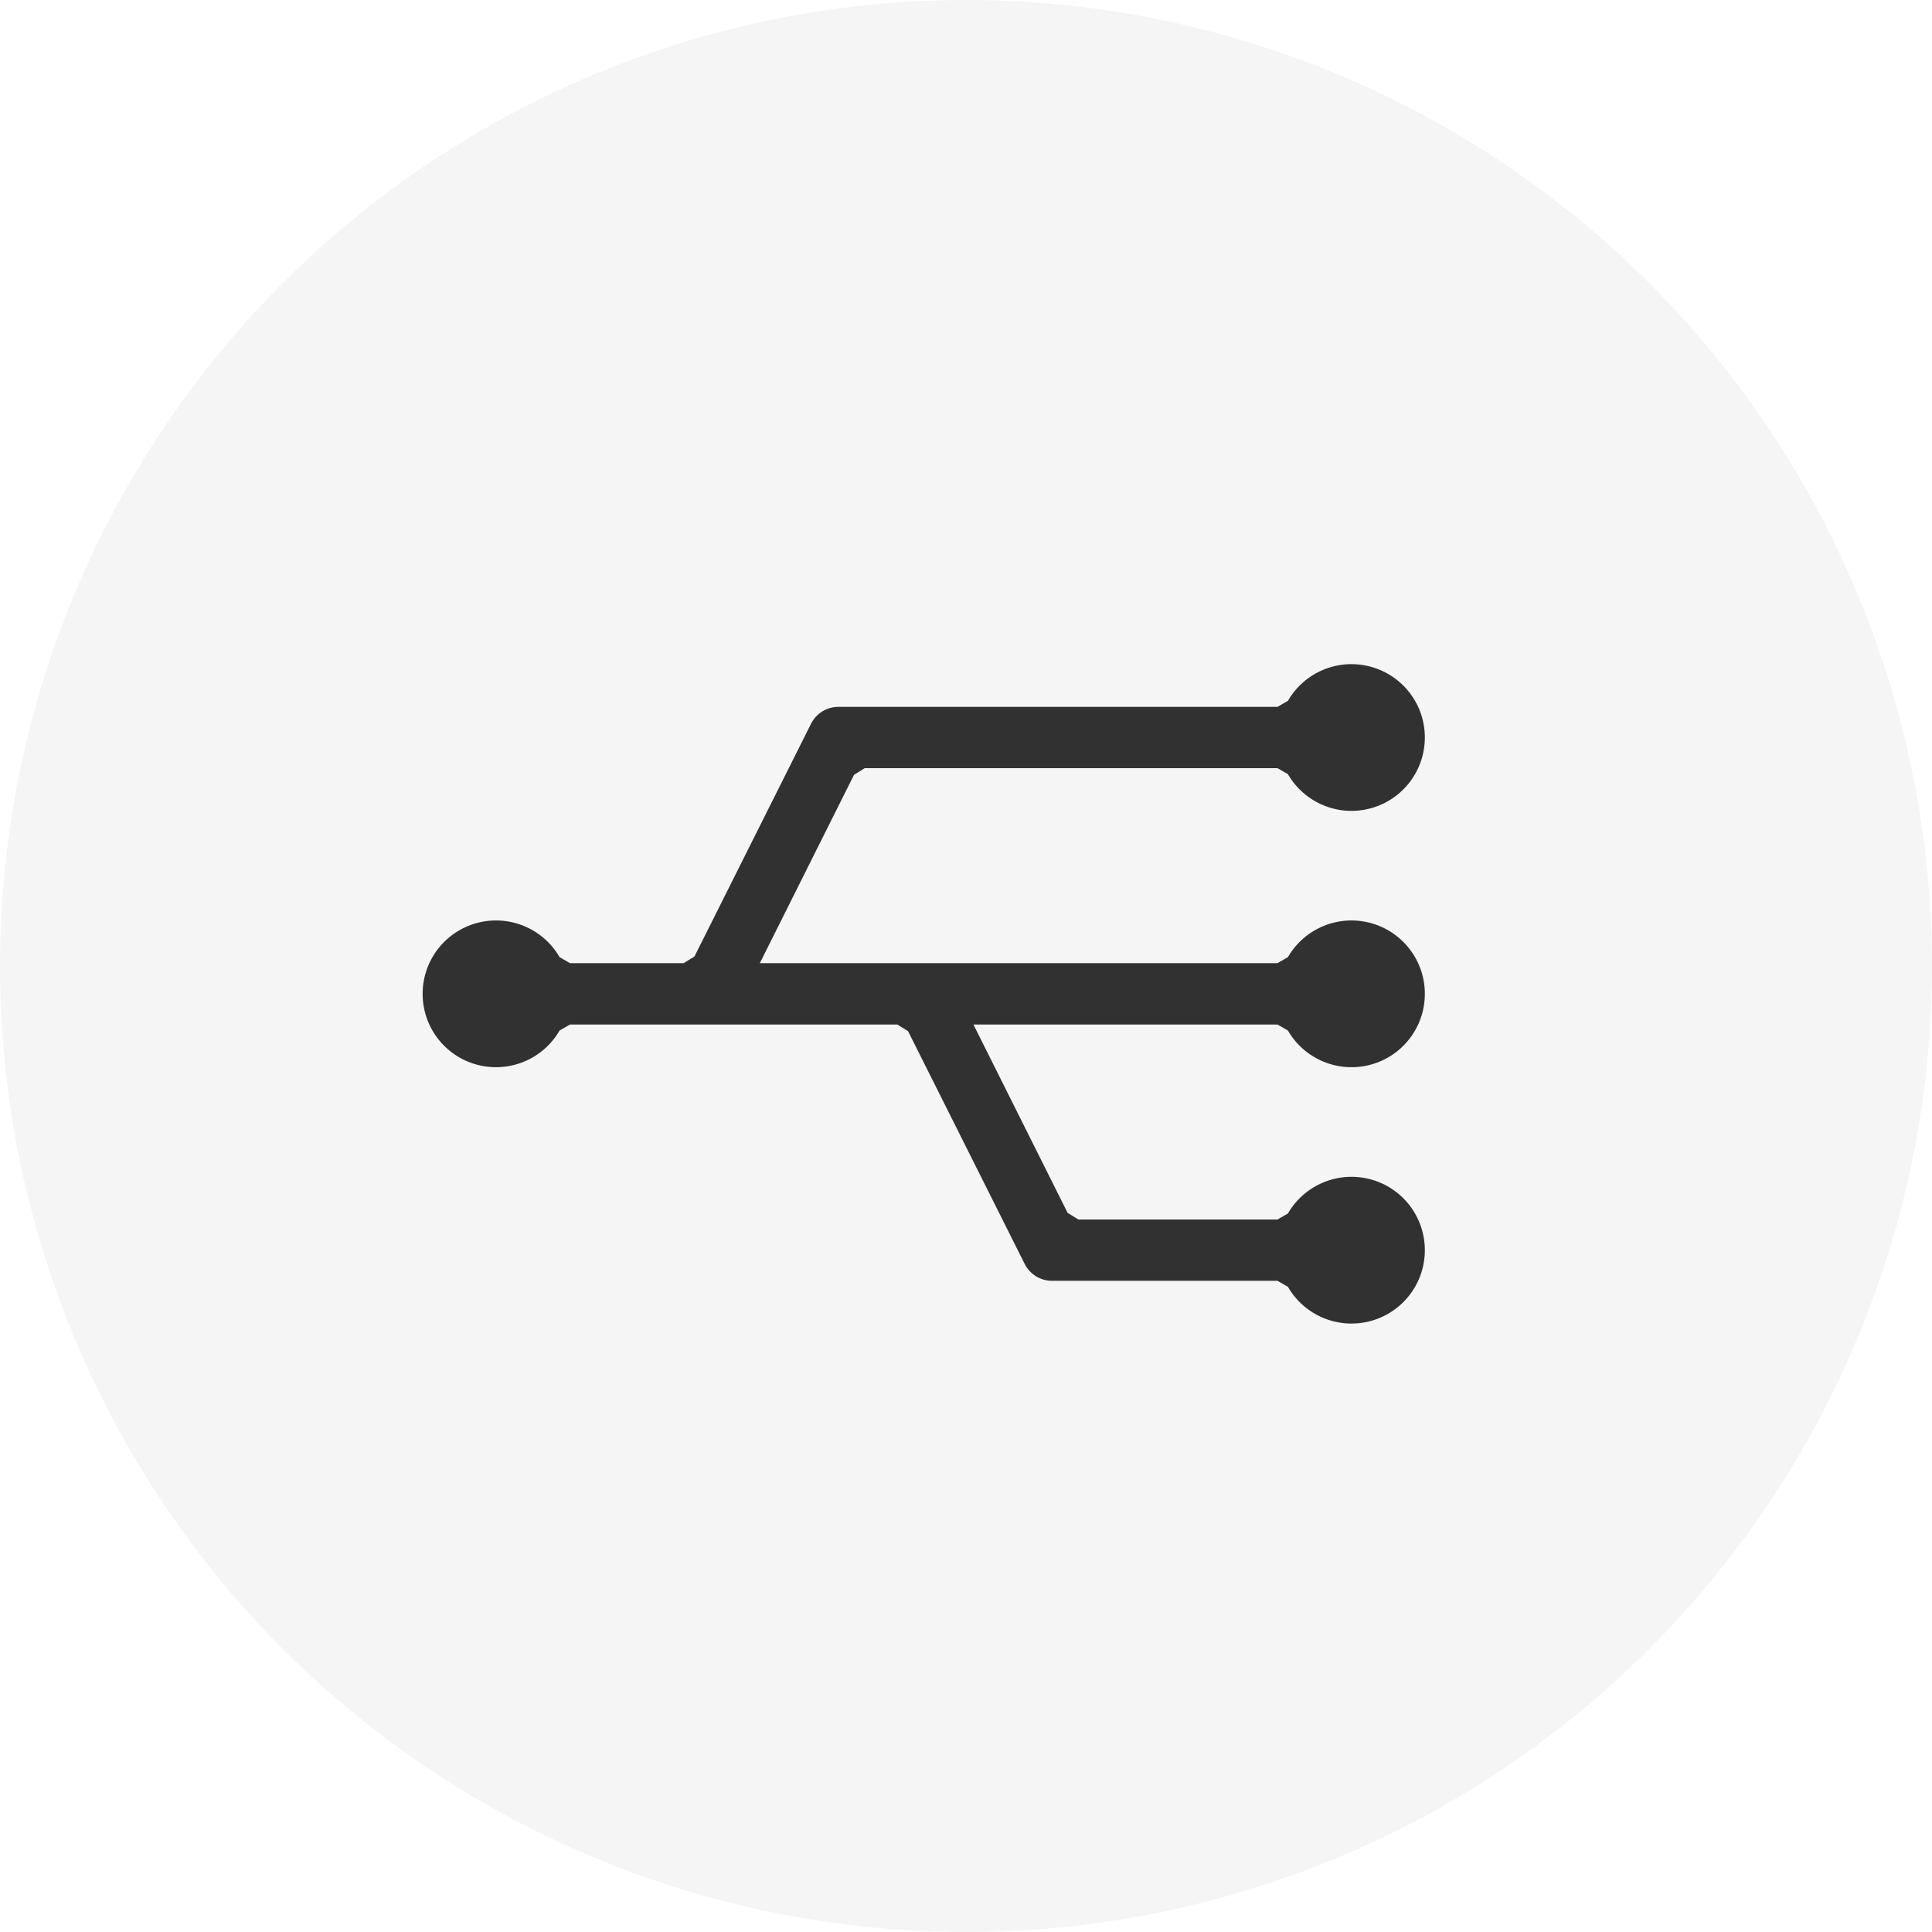
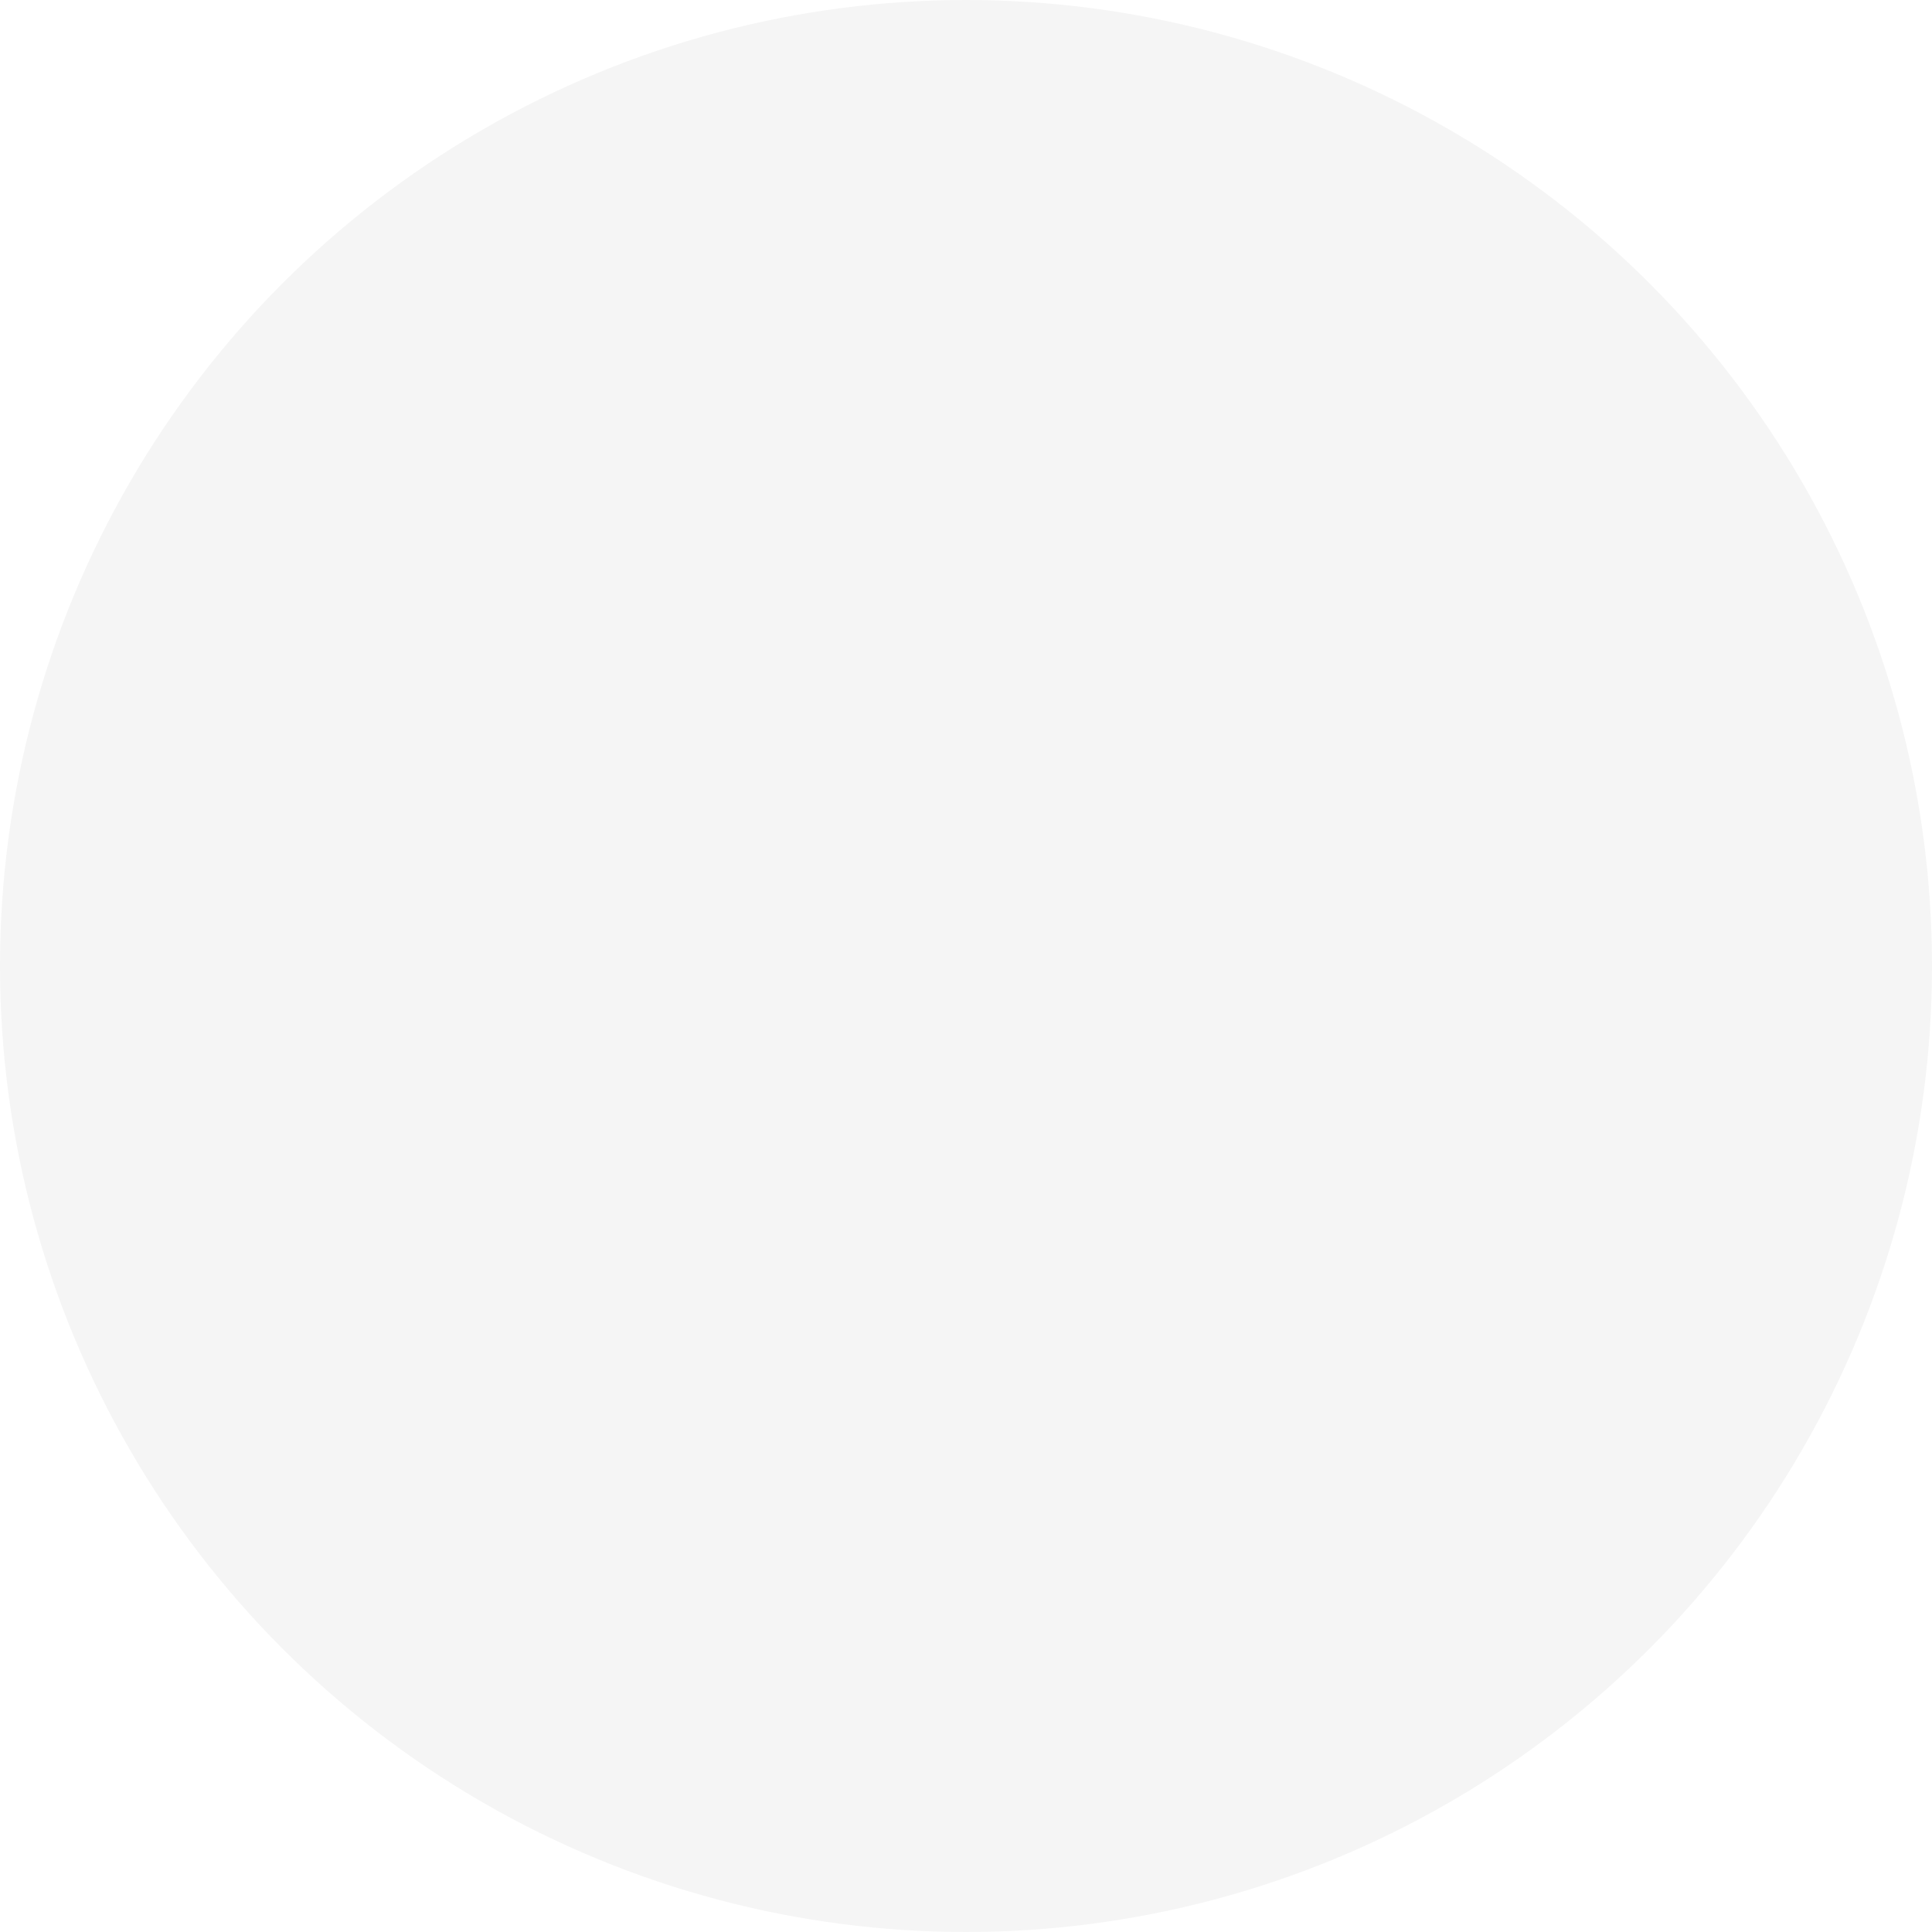
<svg xmlns="http://www.w3.org/2000/svg" width="32px" height="32px" viewBox="0 0 32 32" version="1.1">
  <title>2B0231BA-B759-4761-B82F-9549949BD967</title>
  <g id="Page-1" stroke="none" stroke-width="1" fill="none" fill-rule="evenodd">
    <g id="Iconos-ETAPA-1-iOS" transform="translate(-2532, -232)" fill="#000000" fill-rule="nonzero">
      <g id="Tecnología-de-impresión-print-" transform="translate(2532, 232)">
        <circle id="Oval-Copy-23" fill-opacity="0.04" cx="16" cy="16" r="16" />
-         <path d="M22.699,11.042 C23.231,11.184 23.6,11.665 23.6,12.215 C23.6,12.765 23.231,13.247 22.699,13.389 C22.168,13.532 21.607,13.299 21.332,12.823 L21.159,12.723 L14.323,12.723 L14.145,12.834 L12.585,15.953 L21.159,15.953 L21.332,15.853 C21.607,15.377 22.168,15.145 22.699,15.287 C23.231,15.43 23.6,15.911 23.6,16.461 C23.6,17.011 23.231,17.493 22.699,17.635 C22.168,17.777 21.607,17.545 21.332,17.069 L21.159,16.969 L16.123,16.969 L17.683,20.089 L17.862,20.199 L21.159,20.199 L21.332,20.099 C21.607,19.623 22.168,19.391 22.699,19.533 C23.231,19.675 23.6,20.157 23.6,20.707 C23.6,21.257 23.231,21.738 22.699,21.881 C22.168,22.023 21.607,21.791 21.332,21.314 L21.159,21.214 L17.423,21.214 C17.232,21.214 17.058,21.106 16.972,20.935 L15.04,17.079 L14.861,16.969 L9.441,16.969 L9.268,17.069 C8.993,17.545 8.432,17.777 7.901,17.635 C7.369,17.493 7,17.011 7,16.461 C7,15.911 7.369,15.43 7.901,15.287 C8.432,15.145 8.993,15.377 9.268,15.853 L9.441,15.953 L11.323,15.953 L11.502,15.843 L13.434,11.986 C13.52,11.816 13.694,11.708 13.885,11.708 L21.159,11.708 L21.332,11.608 C21.607,11.131 22.168,10.899 22.699,11.042 Z" id="Path" fill-opacity="0.8" />
      </g>
    </g>
  </g>
</svg>